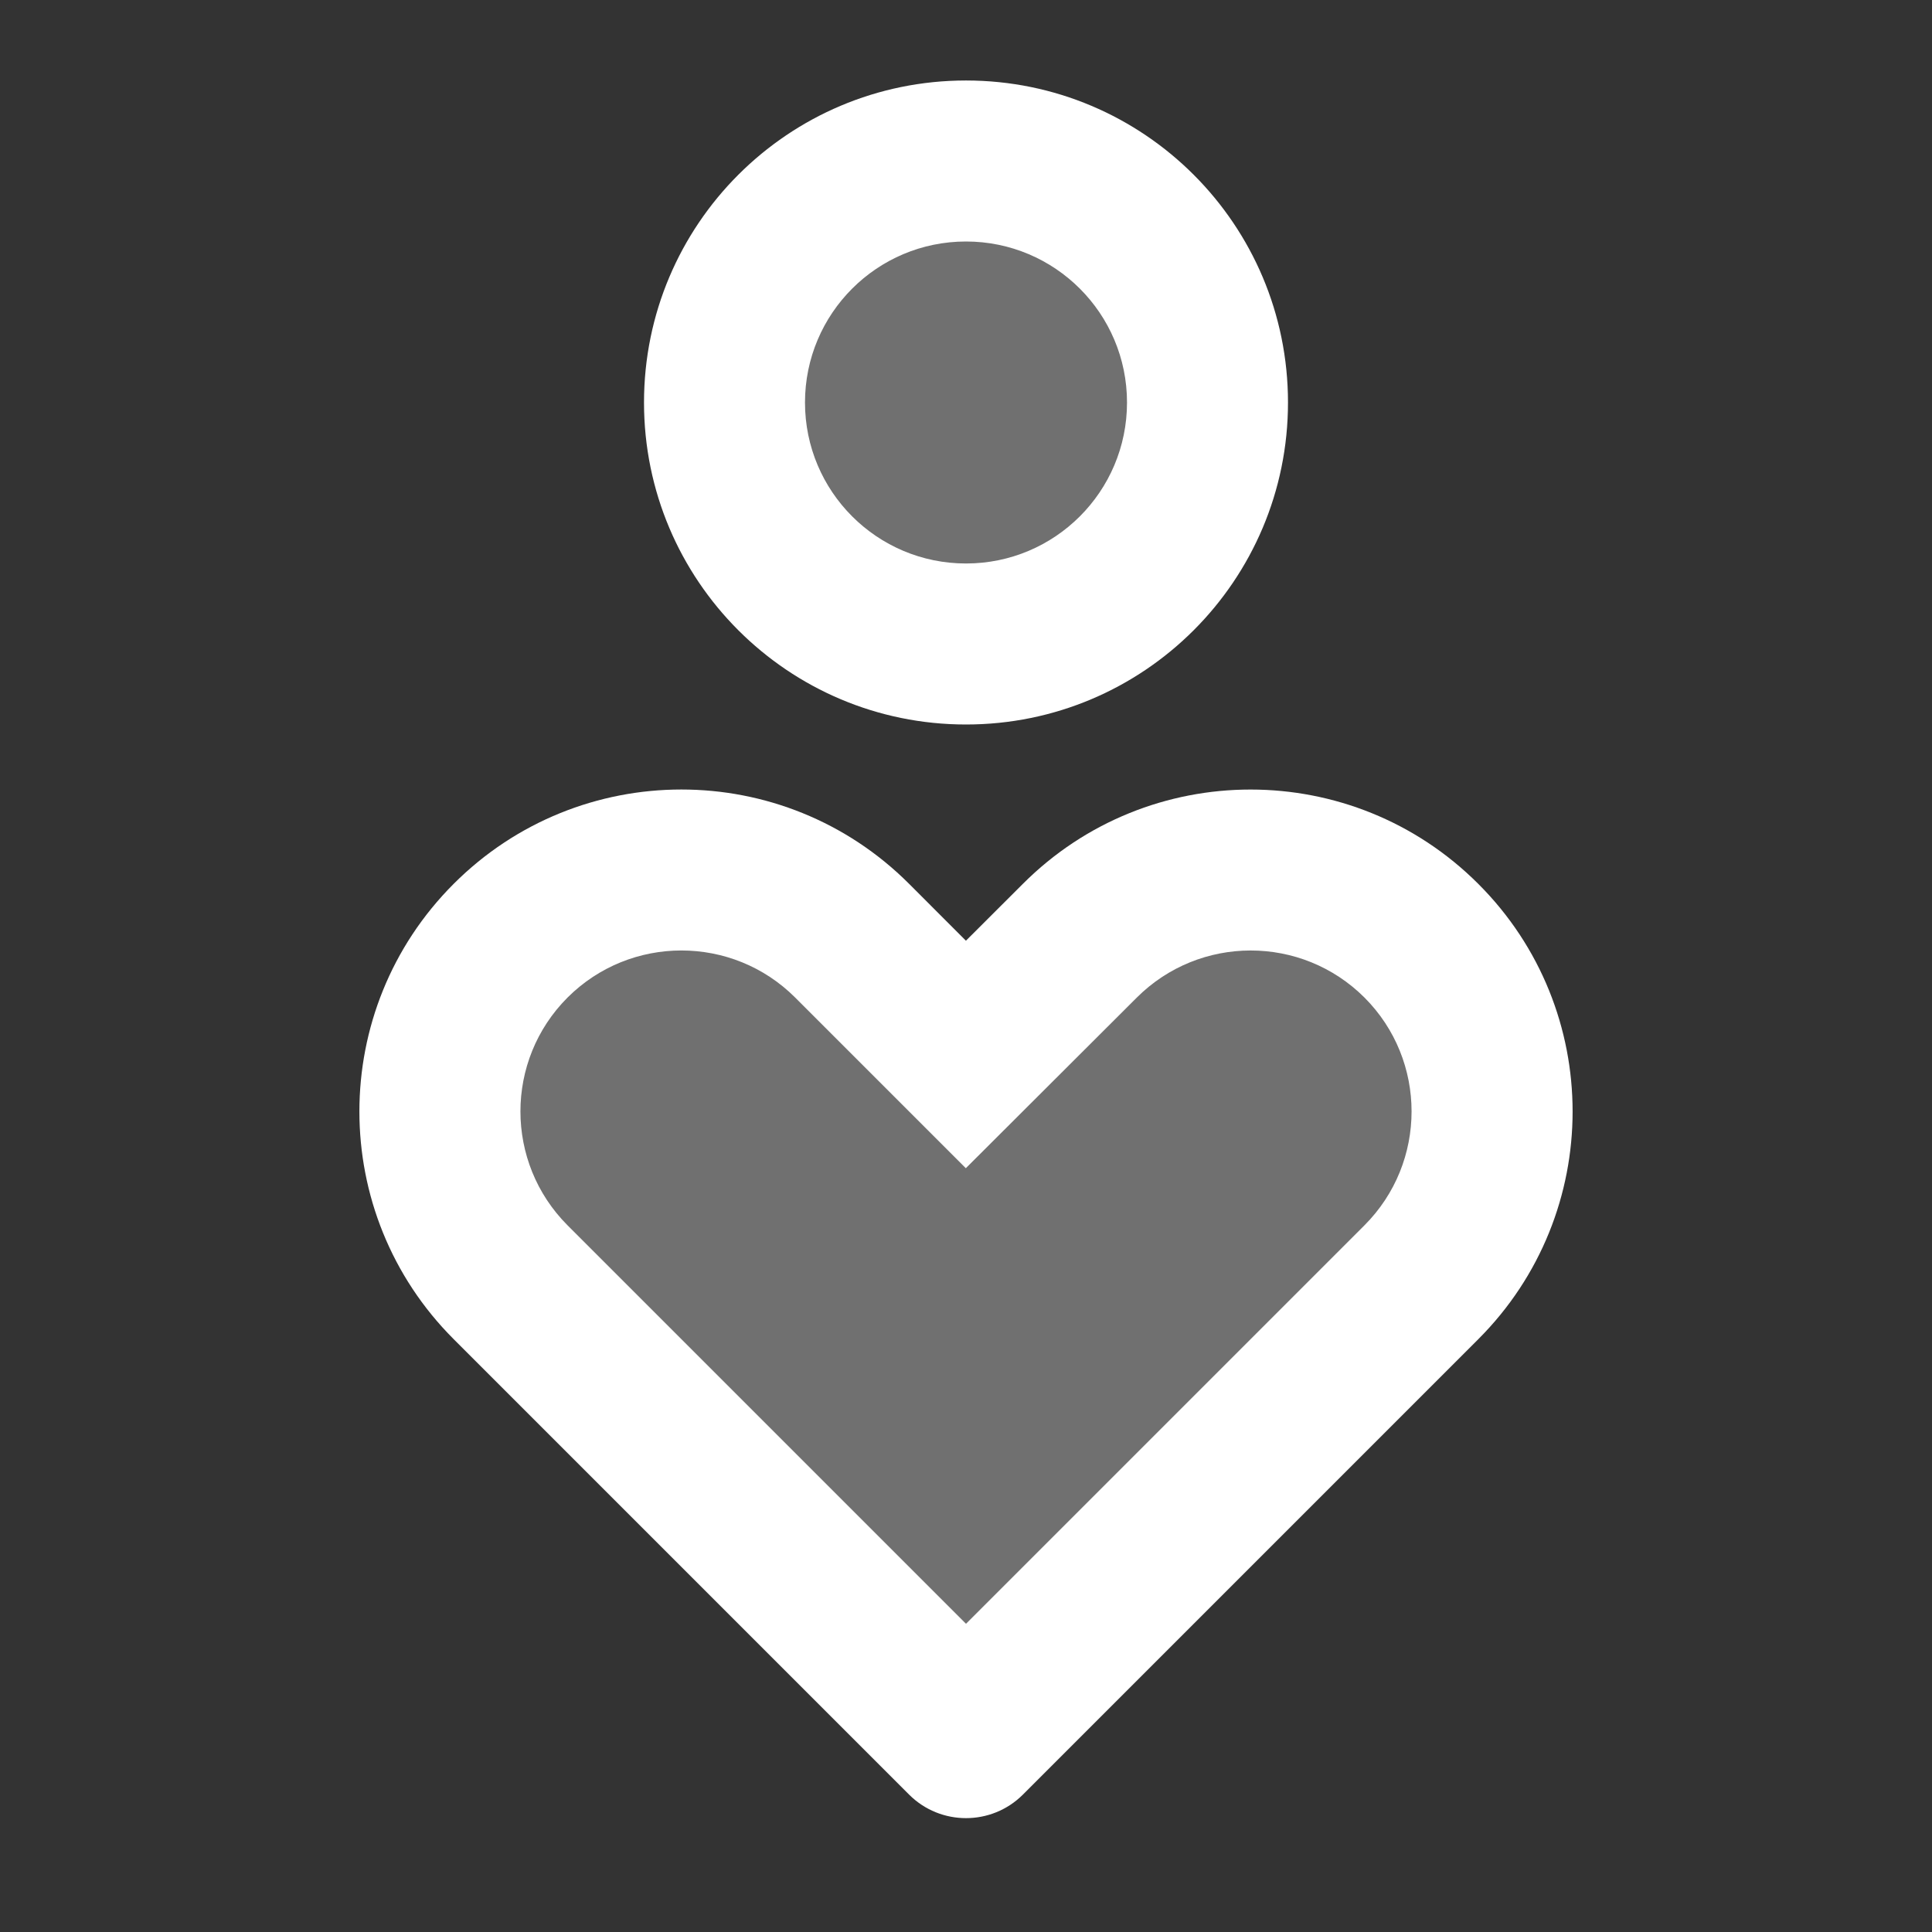
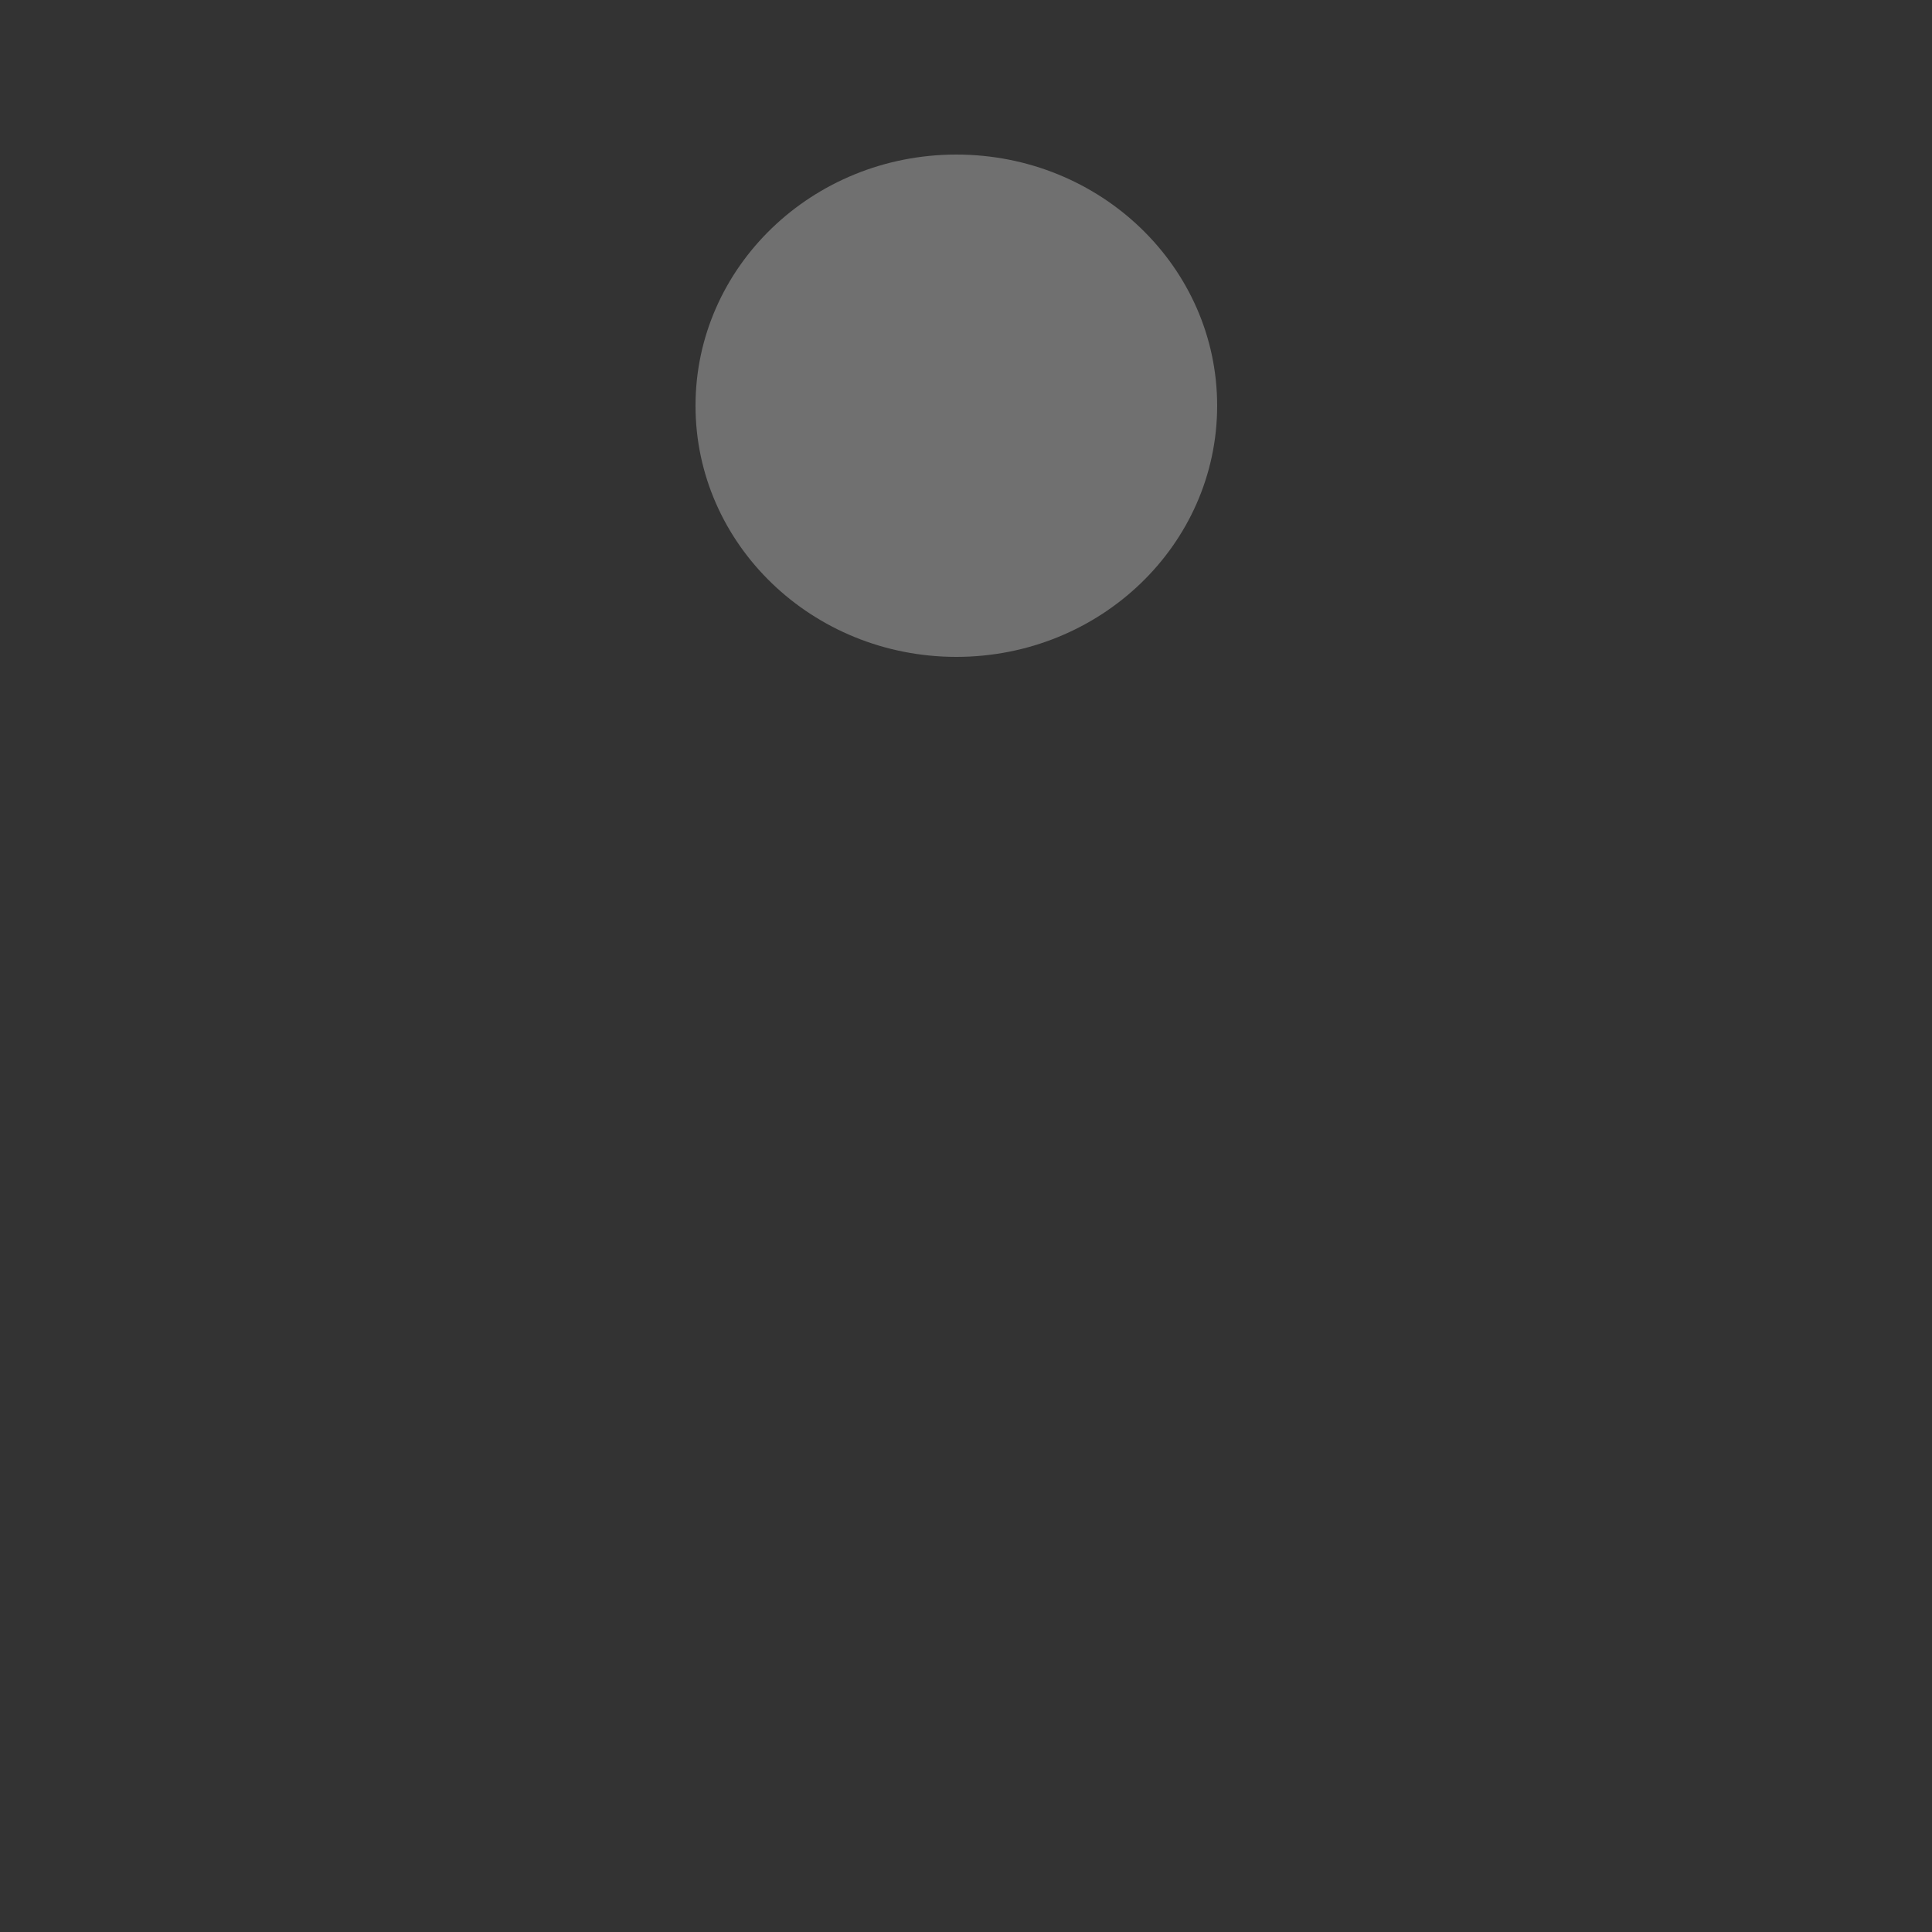
<svg xmlns="http://www.w3.org/2000/svg" width="80" height="80" viewBox="0 0 80 80" fill="none">
  <rect x="0" y="0" width="80" height="80" fill="#333333" stroke="none" />
-   <path d="M60 40.4C53.6 31.12 43.733 38.933 40 44C36.533 39.467 27.009 31.248 19.6 40.4C12.8 48.8 29.6 64.267 40 71.2C49.333 64.8 66.4 49.68 60 40.4Z" fill="white" fill-opacity="0.3" />
  <ellipse cx="39.6" cy="16.8" rx="10.8" ry="10.4" fill="white" fill-opacity="0.3" />
-   <path d="M61.213 36.6C66.42 41.803 66.42 50.247 61.213 55.453L42.357 74.31C41.057 75.61 38.943 75.61 37.643 74.31L18.787 55.453C13.58 50.247 13.58 41.803 18.787 36.597C23.993 31.39 32.437 31.39 37.643 36.597L39.997 38.953L42.357 36.597C47.563 31.39 56.007 31.393 61.213 36.6ZM23.5 41.307C20.9 43.91 20.9 48.133 23.5 50.737L40 67.237L56.5 50.737C59.1 48.133 59.1 43.91 56.5 41.307C53.897 38.707 49.673 38.707 47.067 41.313L39.993 48.373L32.927 41.307C30.327 38.707 26.103 38.707 23.5 41.307ZM40 3.333C47.367 3.333 53.333 9.3 53.333 16.667C53.333 24.033 47.367 30 40 30C32.633 30 26.667 24.033 26.667 16.667C26.667 9.3 32.633 3.333 40 3.333ZM40 10C36.317 10 33.333 12.983 33.333 16.667C33.333 20.35 36.317 23.333 40 23.333C43.683 23.333 46.667 20.35 46.667 16.667C46.667 12.983 43.683 10 40 10Z" fill="white" />
</svg>